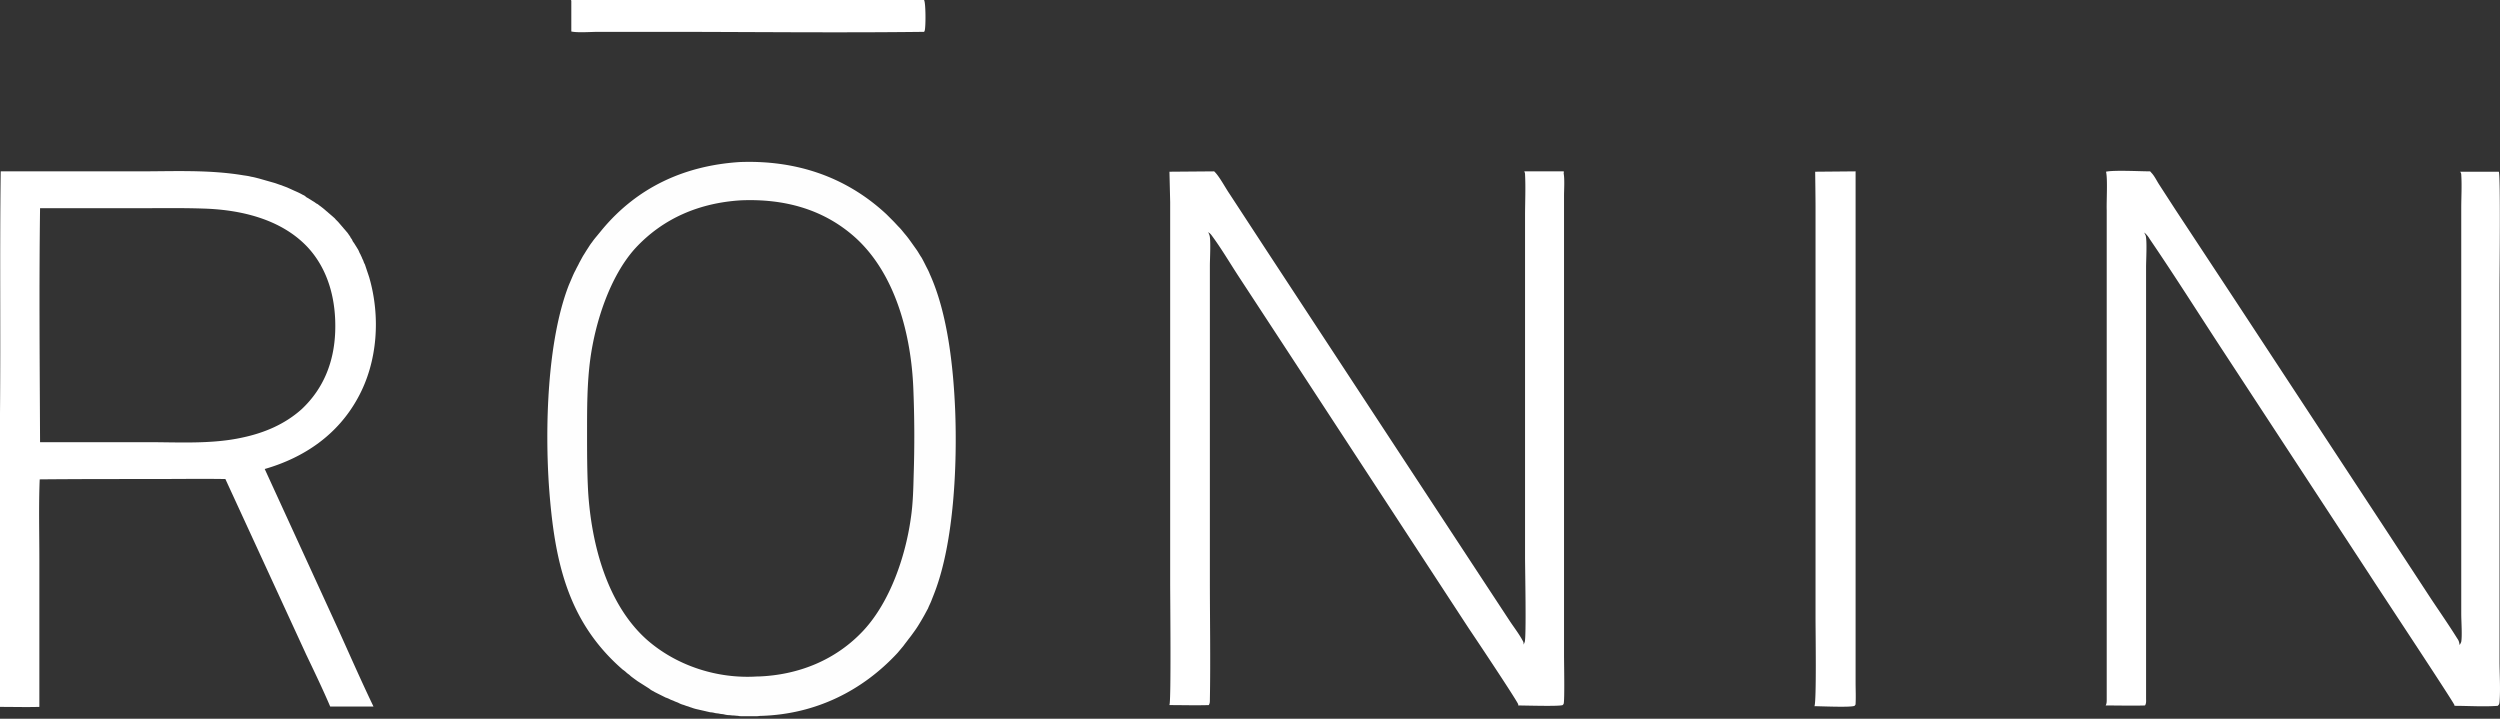
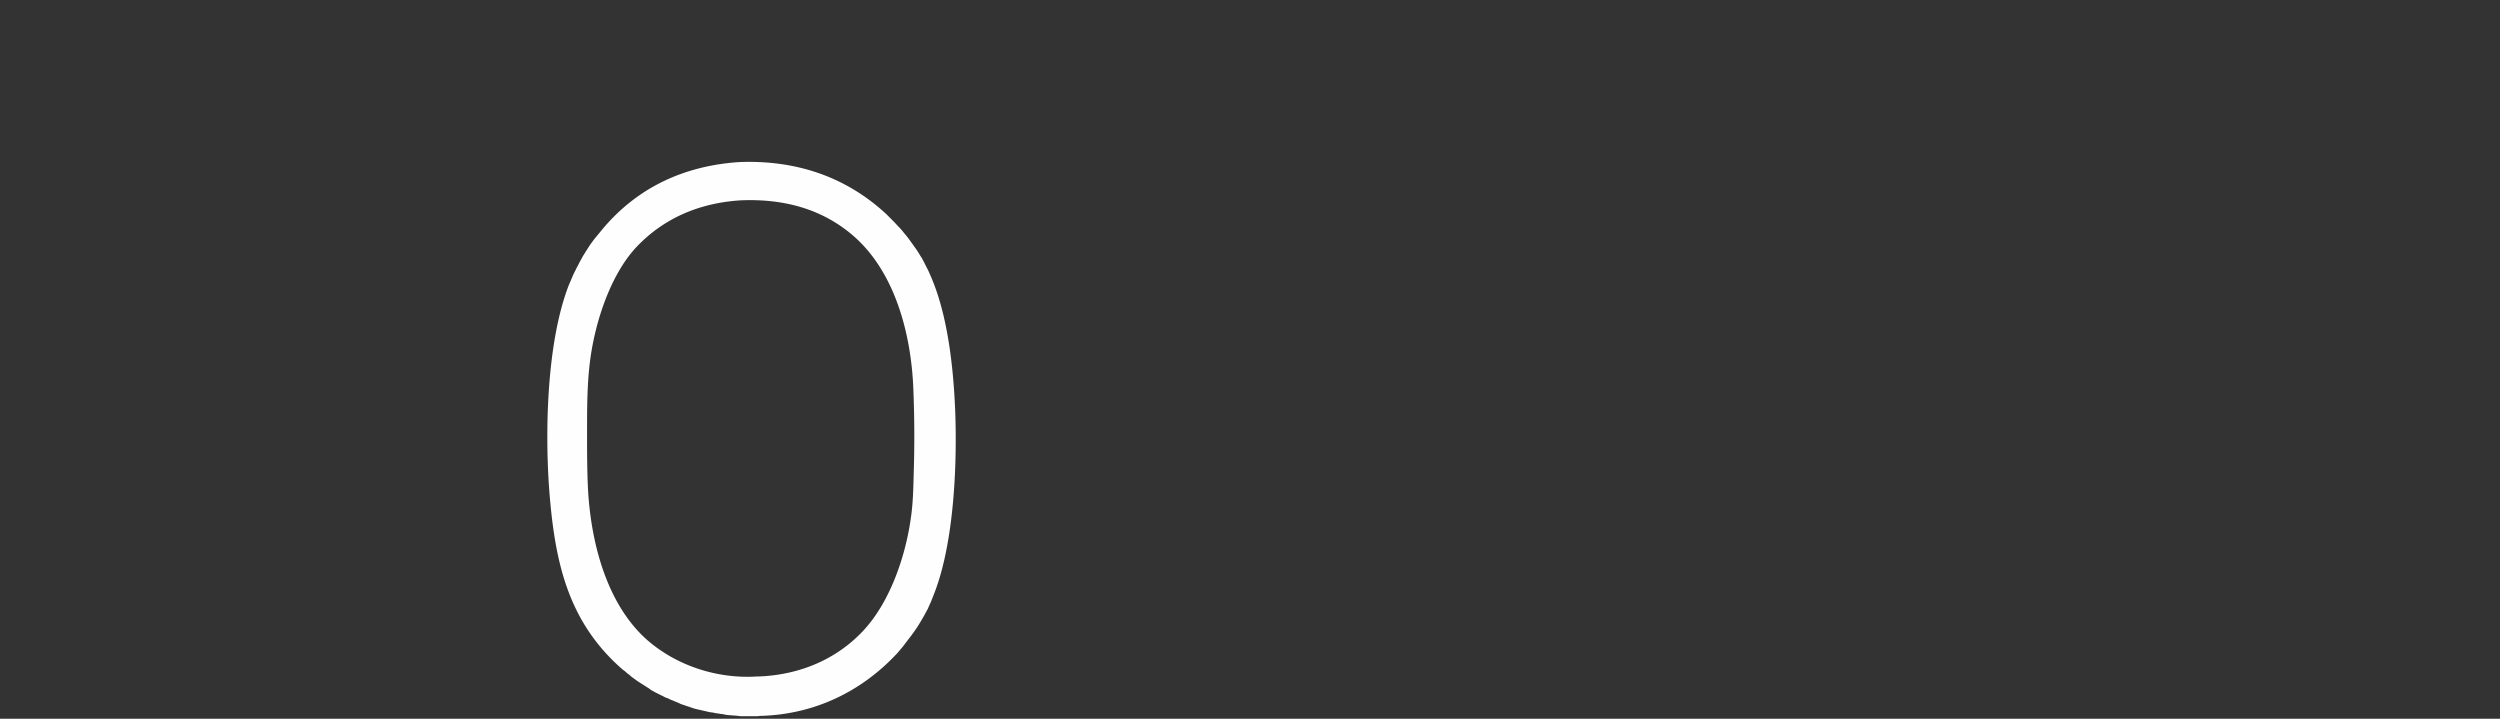
<svg xmlns="http://www.w3.org/2000/svg" width="160" height="46" fill="none">
  <rect width="100%" height="100%" fill="#333333" stroke="none" />
-   <path fill="#fff" d="M36.541 0h22.598c.114.183.114 1.694.045 1.946a.174.174 0 0 1-.045.092c-5.587.068-11.173 0-16.76 0h-4.098c-.435 0-1.328.068-1.717-.023V.045L36.54 0ZM116.171 10.99l2.587-.023v32.694c0 .458.023.916 0 1.374 0 .069-.023.092-.069.138-.229.114-2.198.023-2.564.023.137-.298.069-4.786.069-5.587V13.234c0-.573-.023-2.244-.023-2.244ZM134.785 10.99c.48-.115 2.221-.023 2.816-.023.023.023.046.023.068.069.207.206.344.503.504.755l1.053 1.626 3.847 5.838 9.547 14.538 2.999 4.58c.55.824 1.122 1.648 1.649 2.495a.689.689 0 0 1 .137.412s0-.023.023-.023a.684.684 0 0 0 .092-.183c.068-.39 0-1.328 0-1.786V13.325c0-.71.046-1.442 0-2.152 0-.069-.023-.115-.069-.183h2.473c.114.183.045 6.57.045 7.372v23.925c0 .848.069 1.81 0 2.656-.022.138-.022.138-.114.23-.87.068-1.877 0-2.77 0v-.046c-.046-.184-4.946-7.579-5.426-8.334l-9.204-14.058c-1.626-2.473-3.206-4.991-4.877-7.441a1.499 1.499 0 0 0-.344-.412c.023.069.069.137.092.206.092.343.023 1.58.023 1.992v27.612c0 .16.023.32-.069.458-.824.022-1.671 0-2.518 0 .068-.115.068-.252.068-.39V13.462c-.022-.55.069-2.037-.045-2.472ZM74.845 10.99l2.862-.023.045.046c.298.297.687 1.03.94 1.396l2.335 3.572 9.089 13.852 4.945 7.532 1.58 2.404c.275.412.595.825.824 1.26.046.068.046.16.046.228.023-.045.046-.114.069-.16.114-.297.023-4.67.023-5.472V13.851c0-.892.045-1.808 0-2.7 0-.07-.023-.115-.046-.184h2.518c.023.046 0 .092 0 .137.069.367.023 1.054.023 1.42v29.443c0 .435.046 2.862-.023 3.068 0 .023-.045.069-.068.092-.252.091-2.381.023-2.84.023v-.069c-.068-.229-2.724-4.213-3.159-4.854L82.56 22.712l-3.342-5.105c-.55-.847-1.076-1.74-1.672-2.542a.65.65 0 0 0-.229-.206c.046.069.07.138.092.206.092.275.023 1.534.023 1.923v20.08c0 2.587.046 5.174 0 7.738 0 .115 0 .206-.069.32-.847.024-1.671 0-2.518 0v-.022c.114-.206.046-6.914.046-7.762V12.936l-.046-1.946ZM8.884 10.967c2.22 0 4.487-.115 6.684.252.16.023.344.046.504.091.16.023.321.069.504.115l.48.137.482.137c.16.046.32.115.48.16.16.07.321.115.459.184.16.069.297.137.458.206.16.069.297.137.458.228.068.023.136.07.182.116.046.046.115.068.184.114.068.046.114.069.182.114.069.046.115.069.184.114.069.046.115.093.184.116.068.045.114.09.182.136.069.046.115.092.184.138.046.046.114.092.16.138.046.046.114.09.16.137l.32.275c.046.046.115.092.16.16l.16.16.276.32c.046.046.091.115.137.16.046.046.092.115.138.16.045.047.091.116.137.184.046.069.092.115.114.183.046.069.092.115.115.184.023.068.068.114.114.182.046.069.07.115.115.184.046.068.069.115.114.183.046.07.07.138.092.183.023.069.068.138.091.184.023.068.069.137.092.206.023.068.069.137.092.206a.817.817 0 0 0 .091.206l.137.412.07.206.068.206c.732 2.518.55 5.426-.733 7.738-1.282 2.336-3.411 3.801-5.953 4.534l4.671 10.188c.756 1.671 1.488 3.343 2.29 5.014h-2.77c-.48-1.122-1.008-2.22-1.534-3.32l-5.175-11.24c-1.58-.024-3.182 0-4.762 0-2.381 0-4.763-.001-7.121.022-.069 1.694-.022 3.411-.022 5.129v9.432c-.825.023-1.672 0-2.519 0V26.444c.046-5.197-.023-10.349.046-15.477h8.838Zm-.001 2.358H2.564c-.068 4.991-.022 9.983 0 14.974h6.869c2.014 0 4.12.137 6.09-.298 1.396-.298 2.702-.847 3.778-1.809 1.42-1.328 2.083-3.045 2.152-4.968.069-1.97-.412-3.96-1.786-5.426-1.694-1.786-4.282-2.382-6.663-2.45-1.374-.046-2.748-.023-4.121-.023Z" />
  <path fill="#FEFEFE" d="M47.325 10.372c3.548-.137 6.777.893 9.41 3.343l.412.412c.137.137.275.297.412.434.137.138.252.298.39.458.137.16.251.32.366.48l.343.482c.114.16.206.343.32.503.092.16.184.344.275.527.092.184.184.344.252.527 1.145 2.518 1.51 5.953 1.625 8.7.137 3.457-.068 8.402-1.305 11.653-.068.184-.137.345-.206.528-.068.183-.16.343-.228.526-.092.16-.184.344-.276.504-.091.16-.183.32-.297.503a5.83 5.83 0 0 1-.32.481c-.115.16-.23.321-.343.458-.115.16-.23.297-.344.457l-.366.436c-2.29 2.473-5.29 3.915-8.678 4.03h-.046c-.092 0-.206.023-.298.023h-.892c-.092 0-.207 0-.298-.024-.092 0-.206-.022-.297-.022-.092 0-.206-.024-.298-.024s-.206-.023-.298-.046c-.092-.022-.206-.022-.298-.044-.091-.023-.206-.023-.298-.046a1.345 1.345 0 0 0-.297-.046c-.091-.023-.206-.047-.297-.07l-.596-.136a2.146 2.146 0 0 1-.297-.092c-.091-.023-.184-.069-.275-.092-.092-.023-.183-.069-.275-.092a1.394 1.394 0 0 1-.274-.114c-.092-.046-.184-.069-.276-.114-.091-.046-.182-.069-.274-.114a1.41 1.41 0 0 0-.274-.115l-.276-.138-.274-.137c-.092-.046-.183-.091-.252-.137a.948.948 0 0 1-.252-.161l-.756-.48c-.091-.069-.16-.115-.25-.183-.093-.069-.162-.115-.23-.184-.07-.068-.16-.115-.229-.183a1.601 1.601 0 0 0-.23-.183c-3.594-3.114-4.372-7.075-4.715-11.585-.275-3.823-.138-9.433 1.259-13.027l.206-.482c.068-.16.137-.32.228-.48.069-.16.16-.298.23-.458.091-.16.16-.298.252-.458.091-.137.182-.297.274-.435.092-.137.183-.298.298-.435.091-.137.206-.275.32-.412.114-.138.229-.275.32-.389 2.267-2.724 5.29-4.098 8.793-4.327Zm.091 2.449c-2.61.16-4.968 1.122-6.777 3.09-1.603 1.787-2.54 4.695-2.861 7.076-.206 1.534-.206 3.114-.206 4.671 0 1.259 0 2.54.068 3.8.206 3.32 1.19 7.19 3.755 9.48 1.9 1.67 4.51 2.517 7.051 2.357h.092c2.565-.092 4.969-1.053 6.732-2.953 1.694-1.832 2.678-4.717 3.021-7.166.138-.916.161-1.855.184-2.771a75.17 75.17 0 0 0-.023-5.563c-.137-3.343-1.1-7.236-3.664-9.594-2.06-1.877-4.624-2.541-7.372-2.427Z" />
</svg>